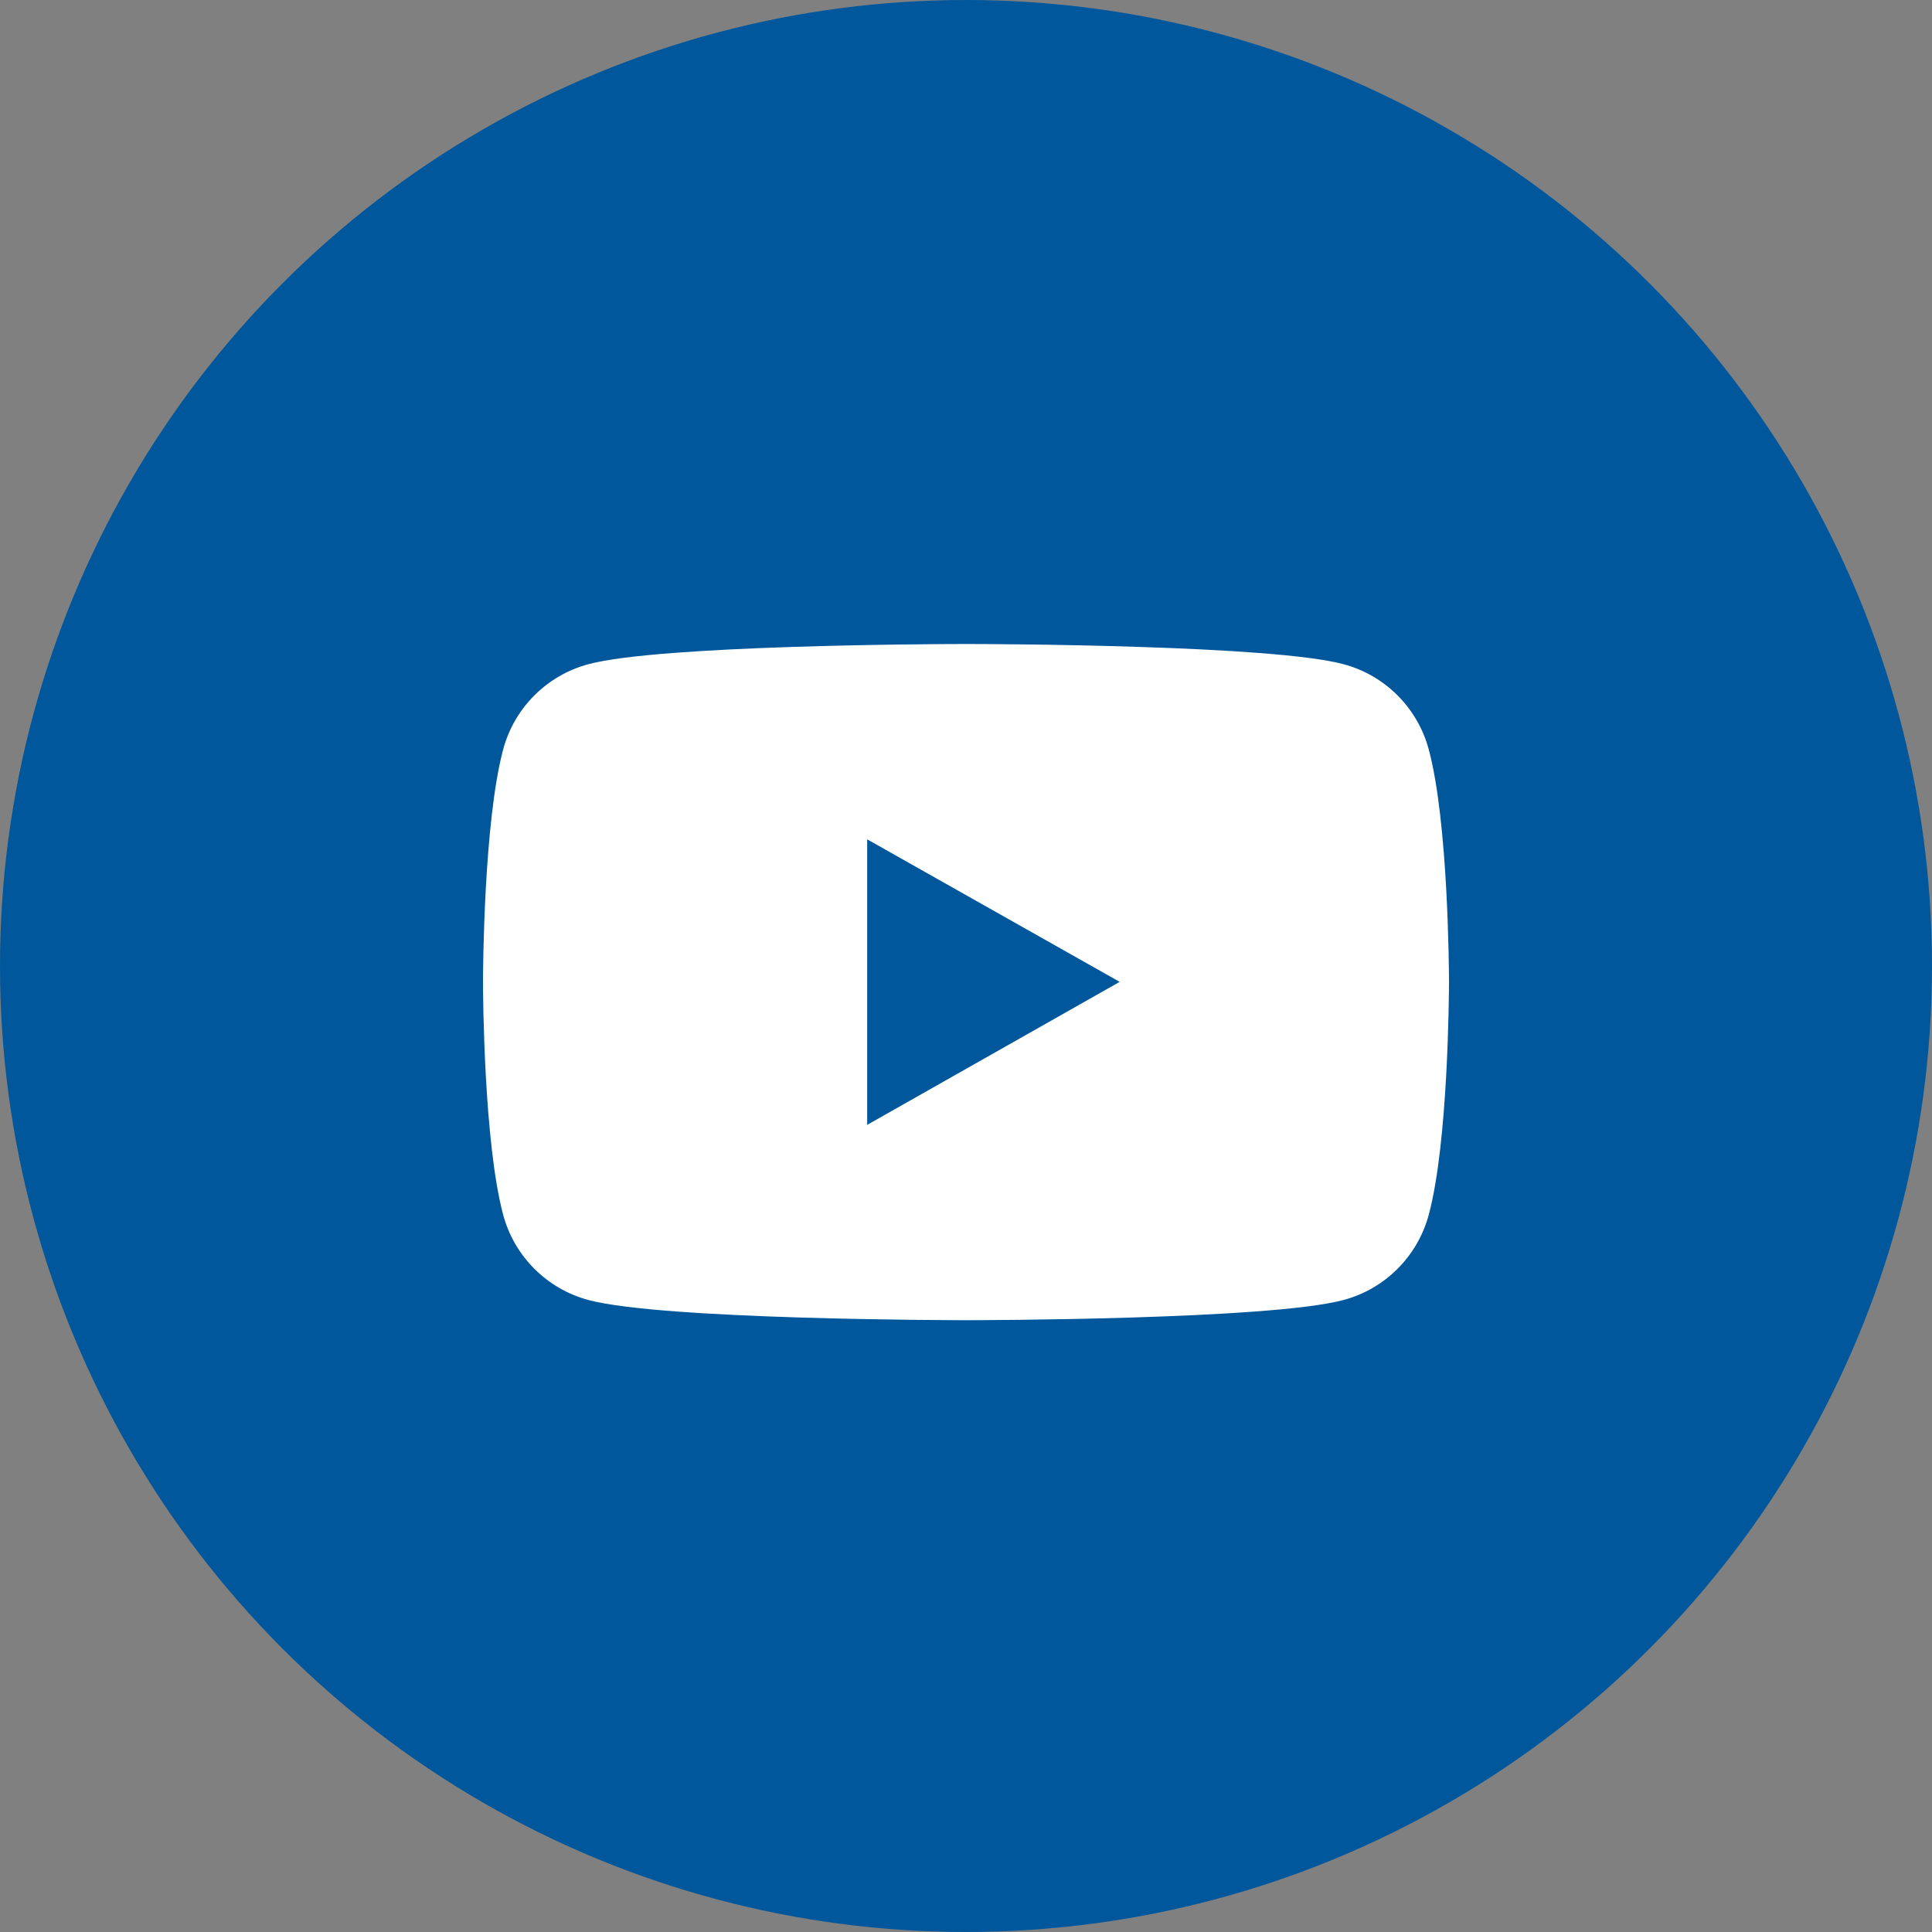
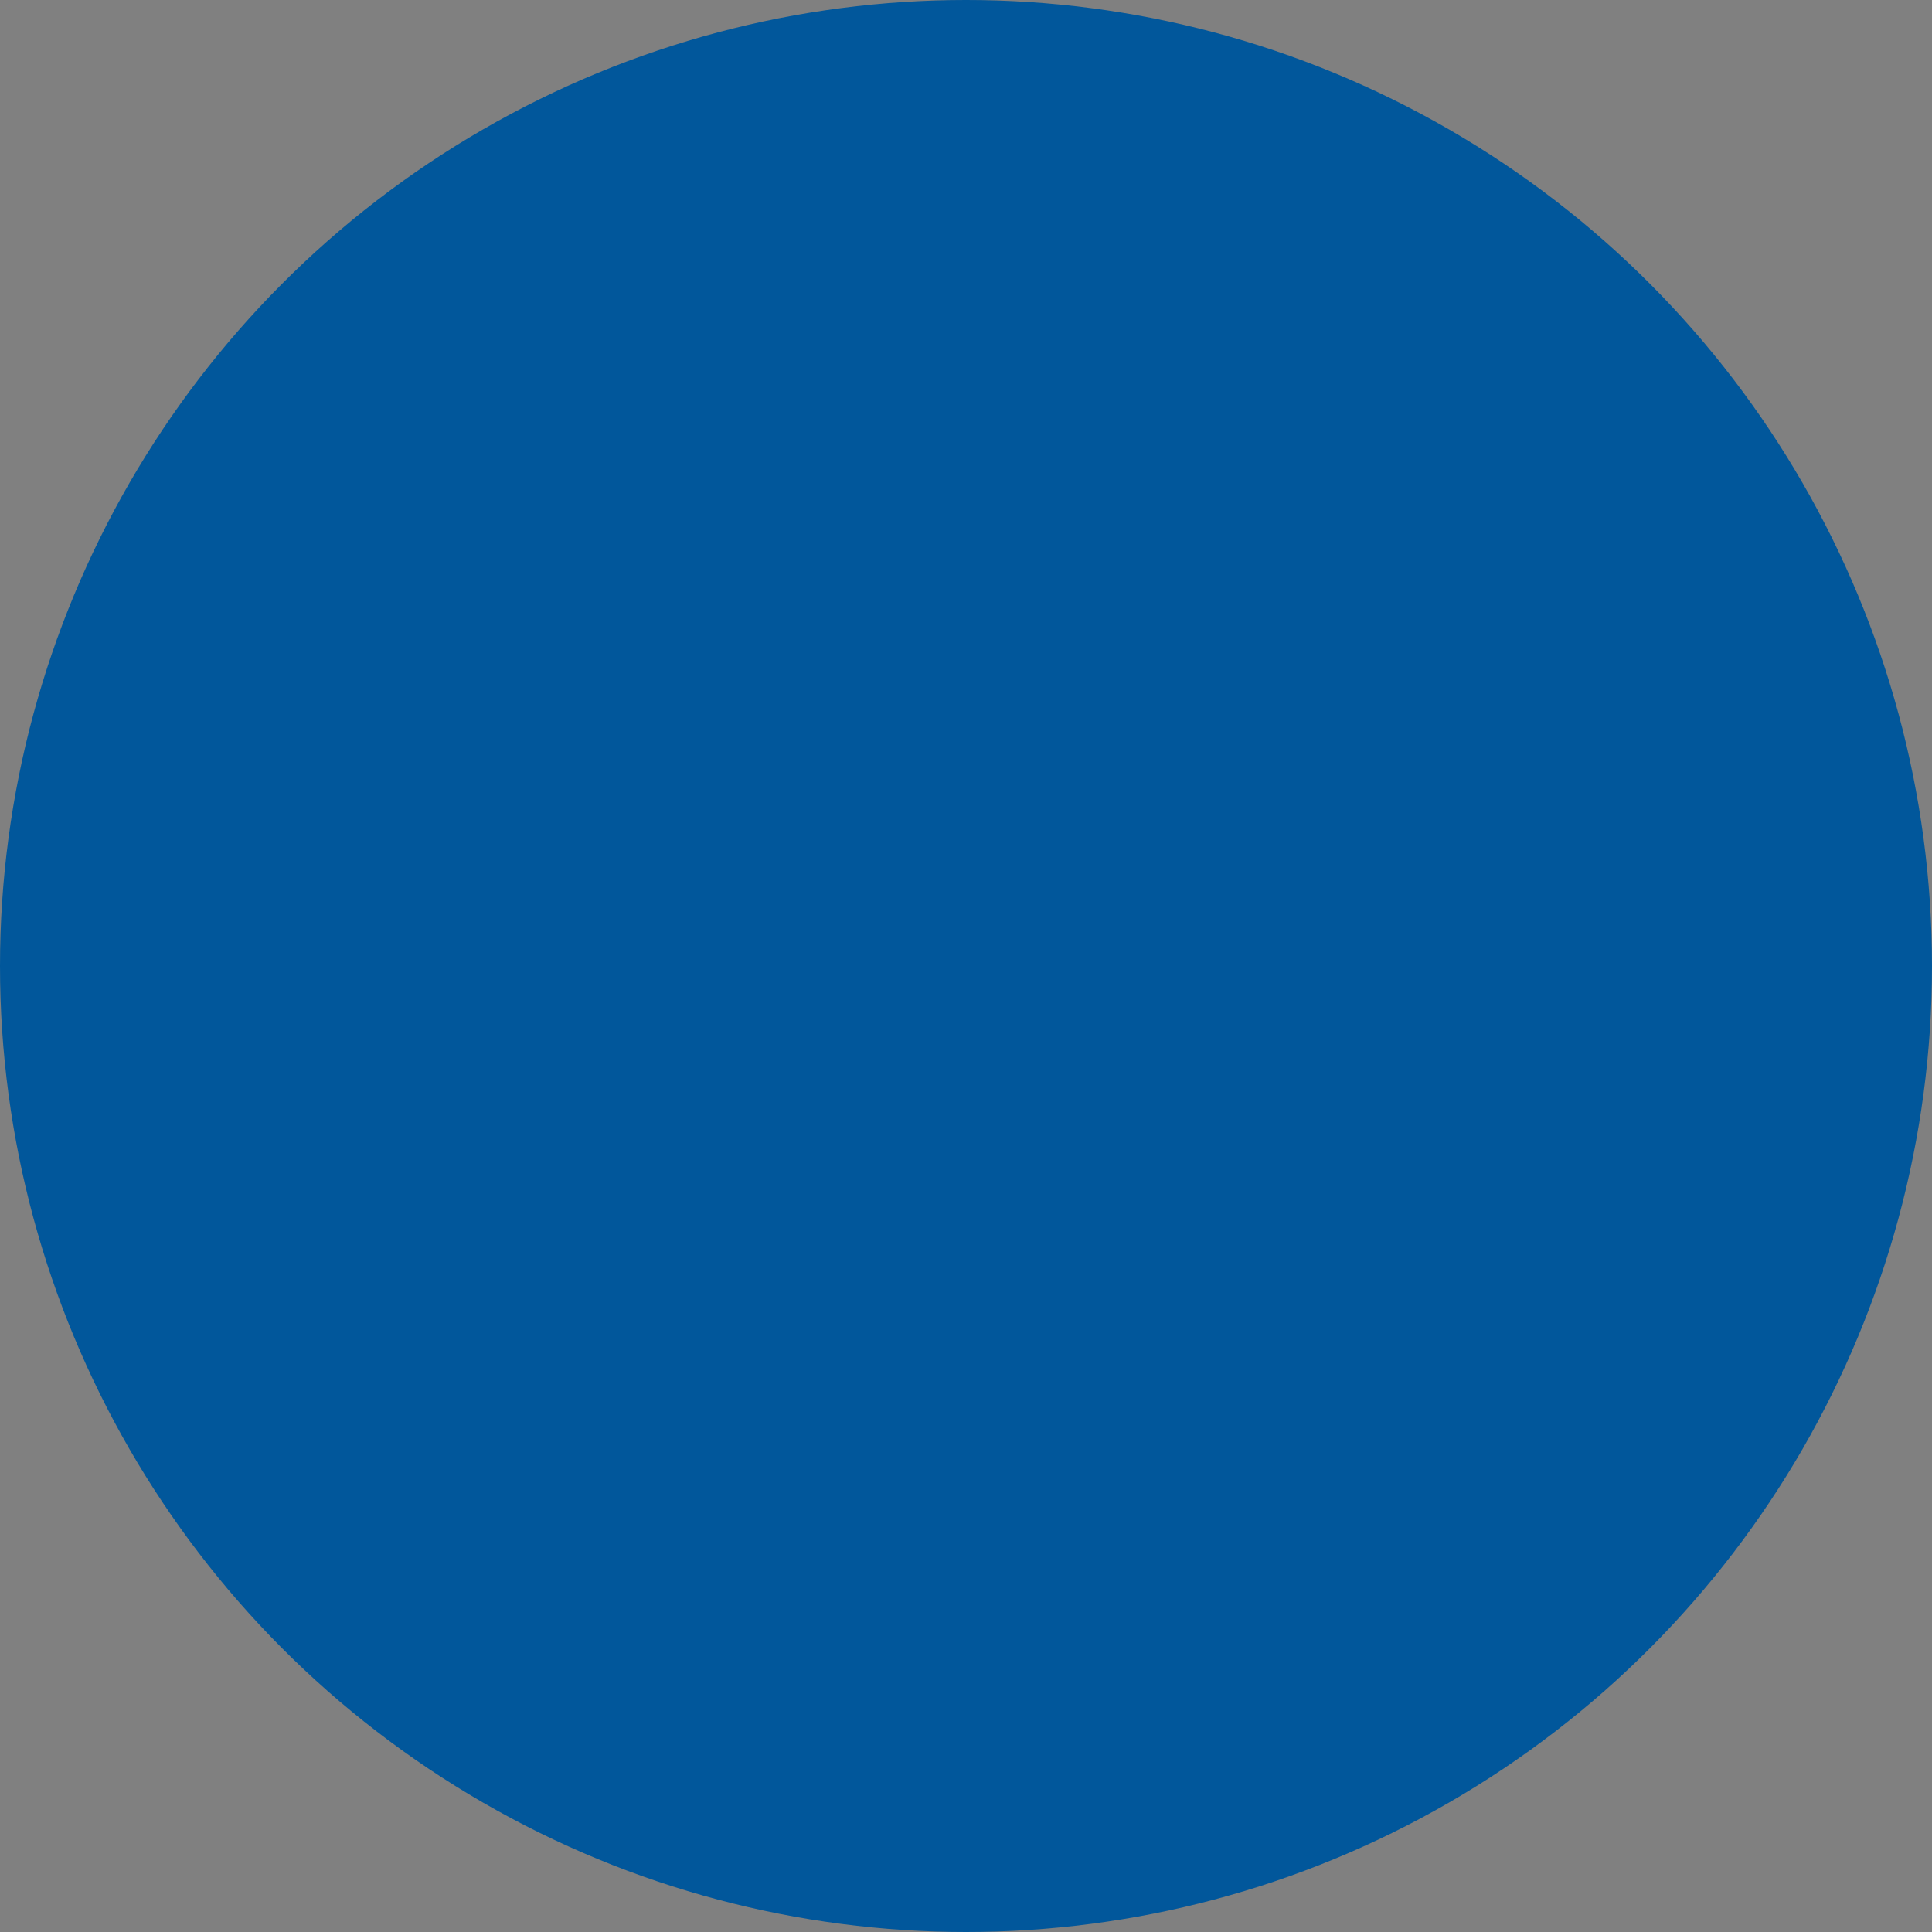
<svg xmlns="http://www.w3.org/2000/svg" width="48" height="48" viewBox="0 0 48 48" fill="none">
  <rect x="0" y="0" width="48" height="48" fill="#808080" stroke="none" />
  <circle cx="24" cy="24" r="24" fill="#01579B" />
-   <path fill-rule="evenodd" clip-rule="evenodd" d="M24.055 16C24.736 16.001 31.598 16.025 33.376 16.501C34.409 16.775 35.221 17.586 35.498 18.623C35.98 20.42 35.999 24.085 36 24.376V24.412C35.999 24.704 35.98 28.38 35.498 30.177C35.221 31.214 34.409 32.025 33.376 32.299C31.542 32.79 24.298 32.8 24.009 32.8H23.991C23.702 32.8 16.456 32.79 14.622 32.299C13.59 32.025 12.776 31.214 12.5 30.177C12.02 28.38 12.001 24.704 12 24.412V24.376C12.001 24.085 12.02 20.42 12.5 18.623C12.776 17.586 13.59 16.775 14.622 16.501C16.4 16.025 23.264 16.001 23.945 16H24.055ZM21.545 20.853V27.947L27.818 24.394L21.545 20.853Z" fill="white" />
</svg>